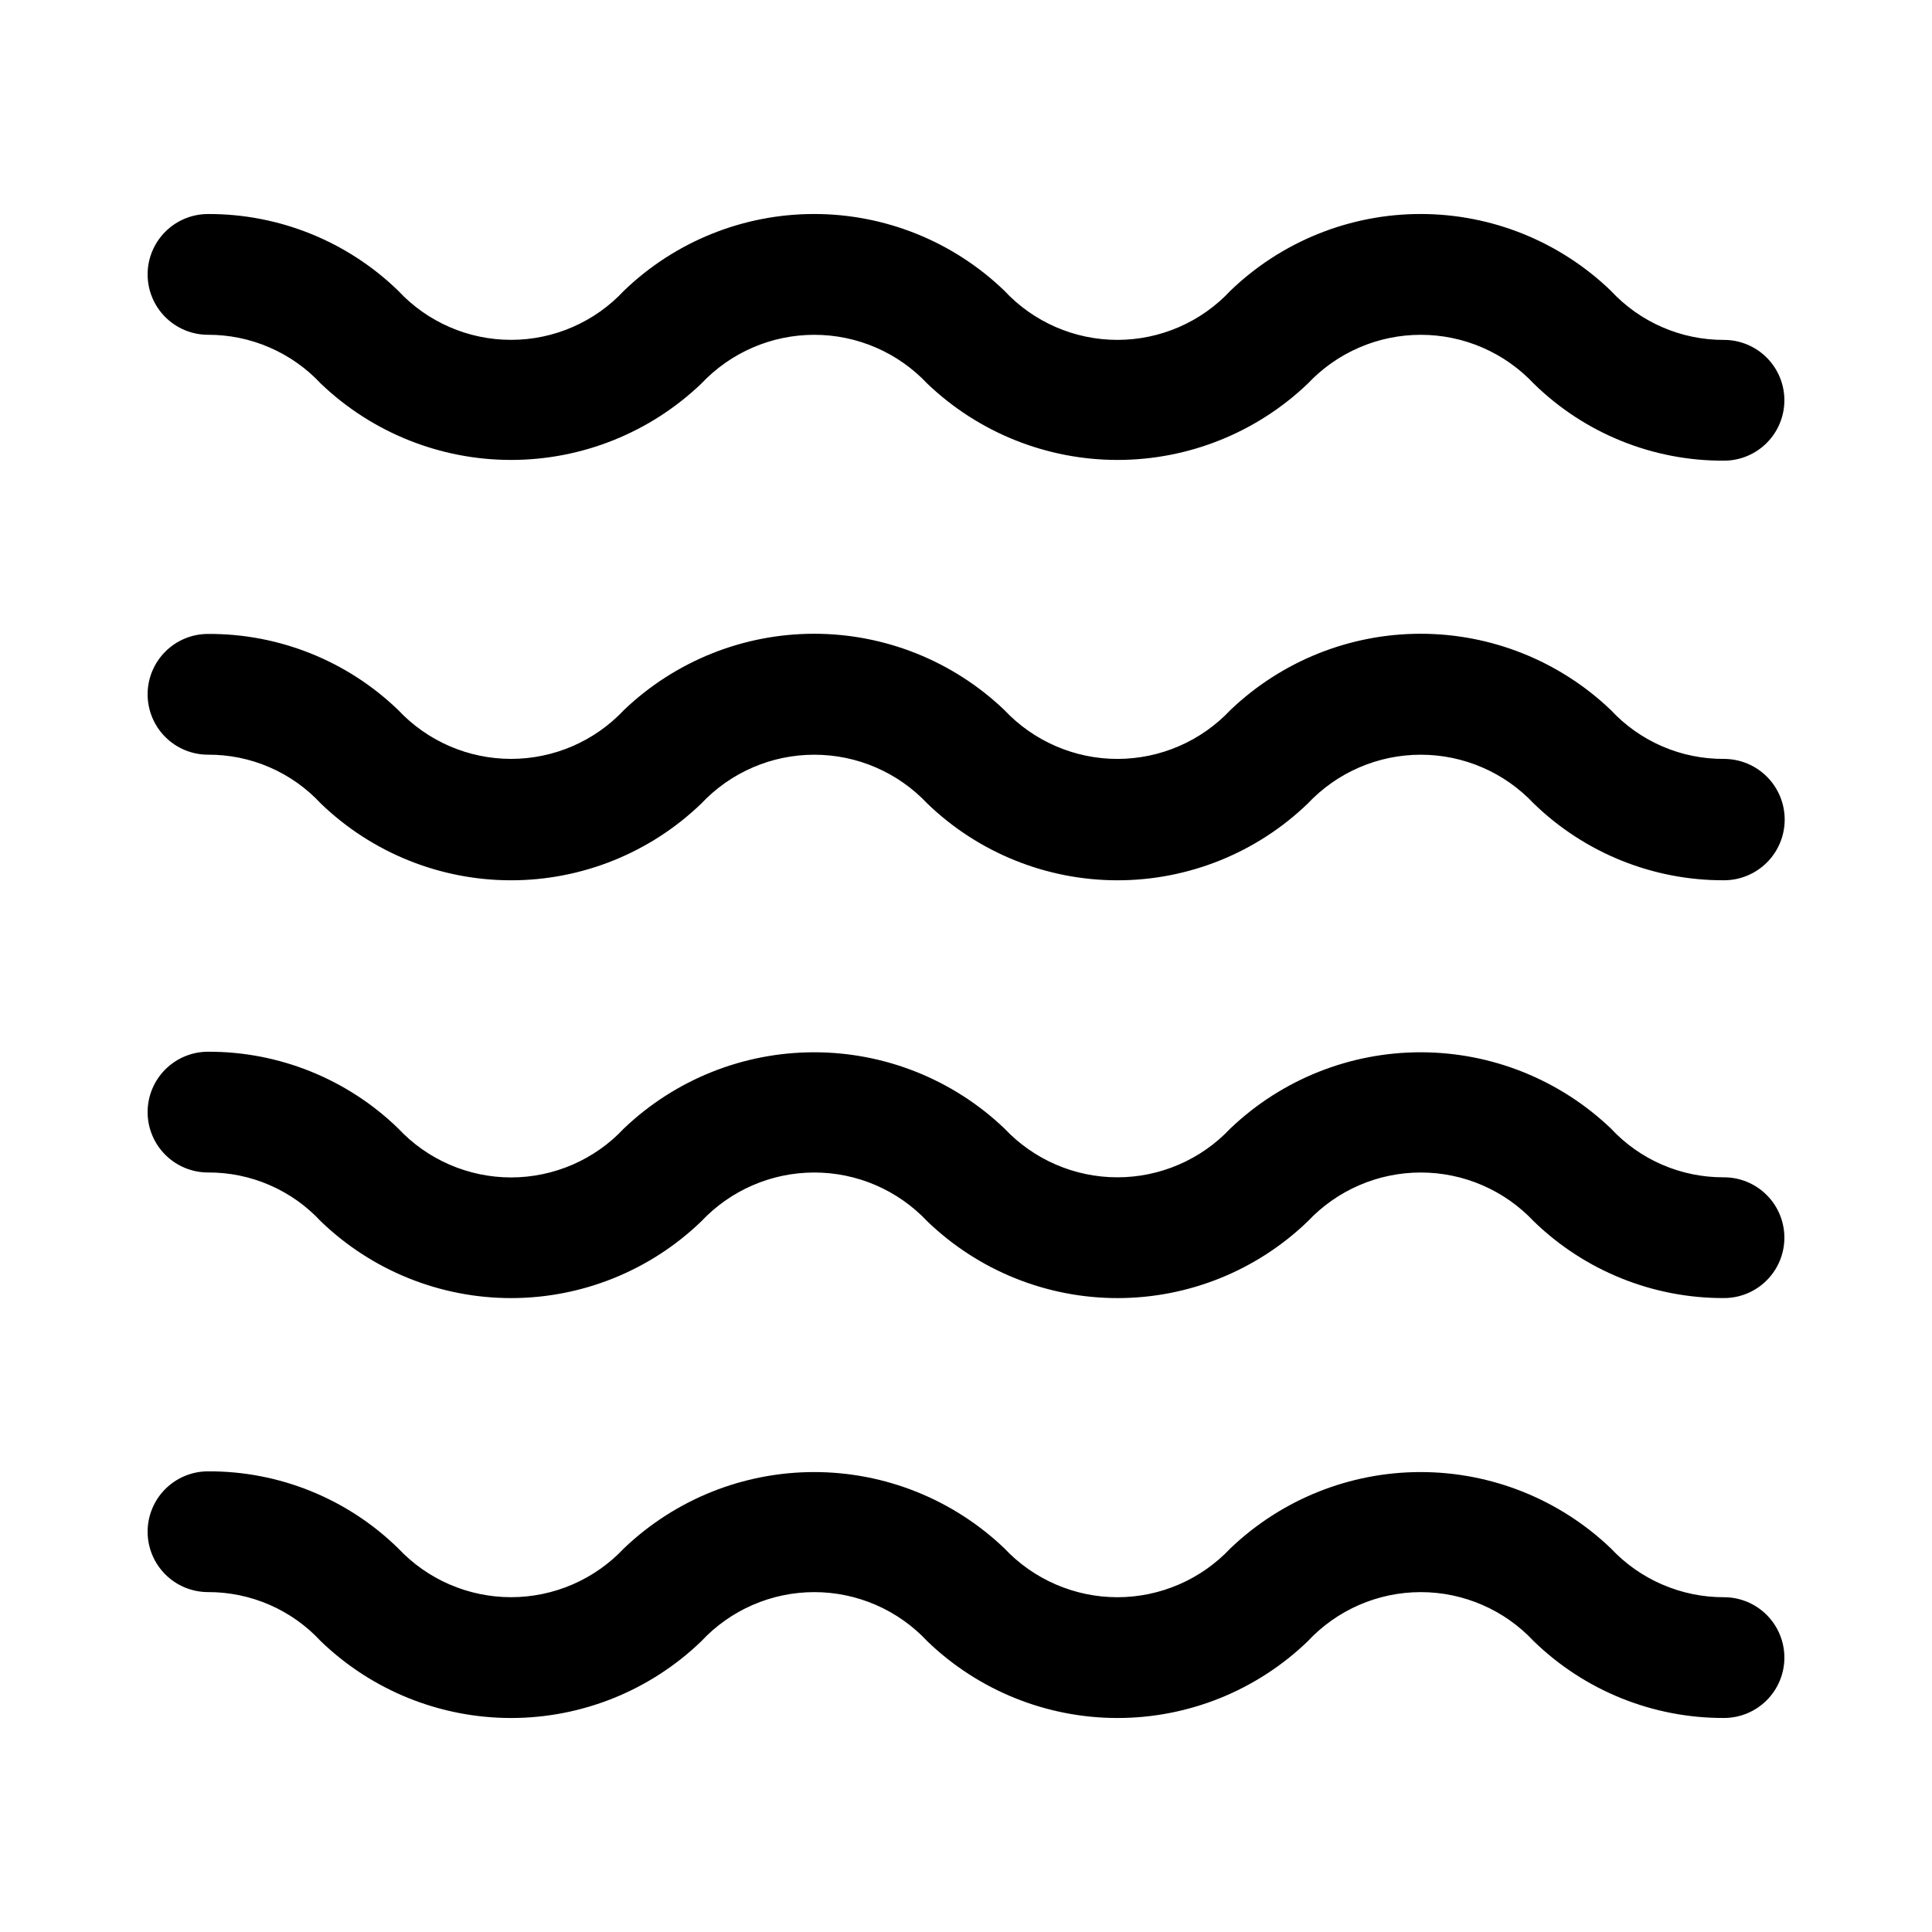
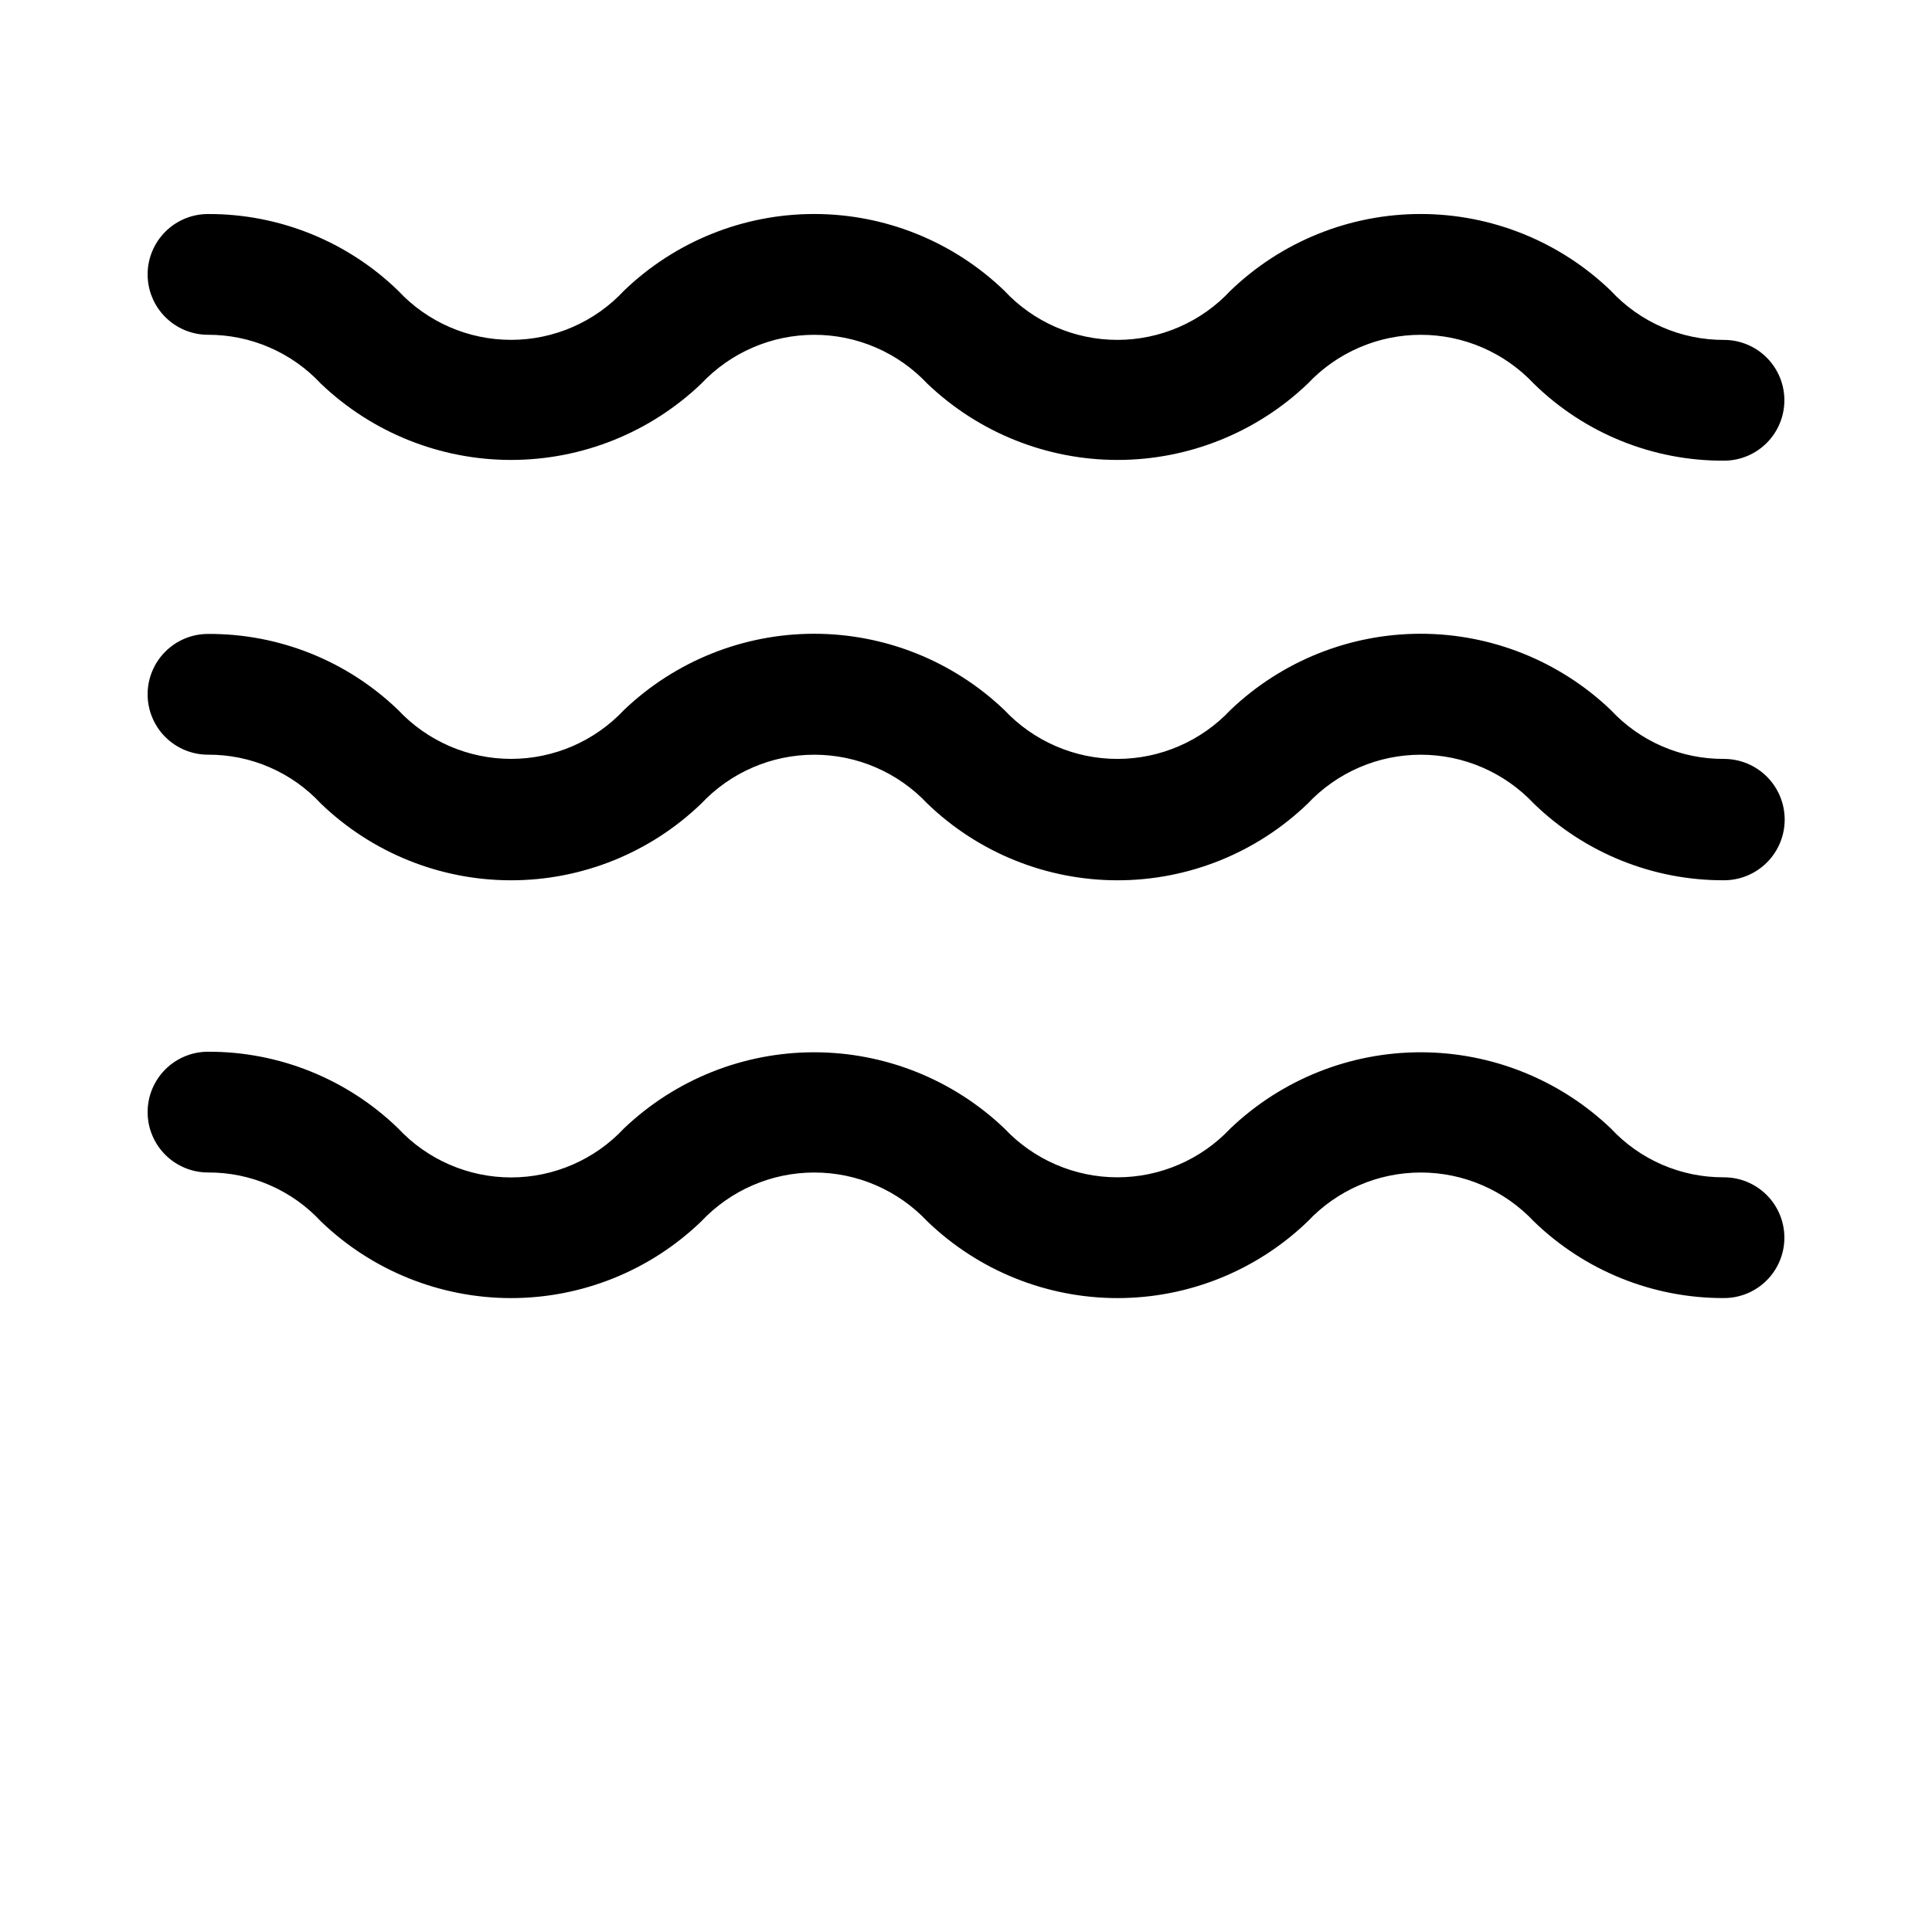
<svg xmlns="http://www.w3.org/2000/svg" width="64" height="64" viewBox="0 0 64 64" fill="none">
  <path d="M6.89 11.09C7.591 11.088 8.285 11.231 8.929 11.51C9.572 11.789 10.152 12.197 10.63 12.71C12.327 14.331 14.583 15.236 16.93 15.236C19.277 15.236 21.533 14.331 23.23 12.71C23.711 12.199 24.291 11.791 24.935 11.513C25.579 11.234 26.273 11.091 26.975 11.091C27.677 11.091 28.371 11.234 29.015 11.513C29.659 11.791 30.239 12.199 30.72 12.71C32.417 14.331 34.673 15.236 37.02 15.236C39.367 15.236 41.623 14.331 43.32 12.71C43.801 12.199 44.381 11.791 45.025 11.513C45.669 11.234 46.363 11.091 47.065 11.091C47.767 11.091 48.461 11.234 49.105 11.513C49.749 11.791 50.329 12.199 50.81 12.71C52.492 14.356 54.756 15.273 57.11 15.26C57.64 15.26 58.149 15.049 58.524 14.674C58.899 14.299 59.11 13.79 59.11 13.26C59.11 12.73 58.899 12.221 58.524 11.846C58.149 11.471 57.64 11.26 57.11 11.26C56.406 11.262 55.71 11.119 55.064 10.838C54.419 10.558 53.838 10.146 53.36 9.63C51.668 8 49.41 7.089 47.06 7.089C44.71 7.089 42.452 8 40.76 9.63C40.281 10.144 39.701 10.554 39.057 10.834C38.413 11.114 37.718 11.259 37.015 11.259C36.312 11.259 35.617 11.114 34.973 10.834C34.329 10.554 33.749 10.144 33.27 9.63C31.578 8 29.32 7.089 26.97 7.089C24.62 7.089 22.362 8 20.67 9.63C20.192 10.144 19.613 10.553 18.97 10.833C18.326 11.114 17.632 11.258 16.93 11.258C16.228 11.258 15.534 11.114 14.89 10.833C14.247 10.553 13.668 10.144 13.19 9.63C11.502 7.993 9.241 7.081 6.89 7.09C6.36 7.09 5.851 7.301 5.476 7.676C5.101 8.051 4.89 8.56 4.89 9.09C4.89 9.62 5.101 10.129 5.476 10.504C5.851 10.879 6.36 11.09 6.89 11.09Z" fill="black" />
  <path d="M57.11 25.14C56.407 25.144 55.711 25.003 55.065 24.724C54.419 24.445 53.839 24.035 53.36 23.52C51.663 21.899 49.407 20.994 47.06 20.994C44.713 20.994 42.457 21.899 40.76 23.52C40.279 24.031 39.699 24.439 39.055 24.717C38.411 24.996 37.717 25.14 37.015 25.14C36.313 25.14 35.619 24.996 34.975 24.717C34.331 24.439 33.751 24.031 33.27 23.52C31.573 21.899 29.317 20.994 26.97 20.994C24.623 20.994 22.367 21.899 20.67 23.52C20.19 24.031 19.611 24.438 18.968 24.717C18.324 24.995 17.631 25.139 16.93 25.139C16.229 25.139 15.536 24.995 14.892 24.717C14.249 24.438 13.67 24.031 13.19 23.52C11.499 21.89 9.238 20.986 6.89 21C6.36 21 5.851 21.211 5.476 21.586C5.101 21.961 4.89 22.47 4.89 23C4.89 23.53 5.101 24.039 5.476 24.414C5.851 24.789 6.36 25 6.89 25C7.592 24.996 8.286 25.138 8.93 25.417C9.574 25.696 10.153 26.105 10.63 26.62C12.322 28.25 14.58 29.161 16.93 29.161C19.28 29.161 21.538 28.25 23.23 26.62C23.711 26.109 24.291 25.701 24.935 25.423C25.579 25.144 26.273 25.001 26.975 25.001C27.677 25.001 28.371 25.144 29.015 25.423C29.659 25.701 30.239 26.109 30.72 26.62C32.412 28.25 34.67 29.161 37.02 29.161C39.37 29.161 41.628 28.25 43.32 26.62C43.801 26.109 44.381 25.701 45.025 25.423C45.669 25.144 46.363 25.001 47.065 25.001C47.767 25.001 48.461 25.144 49.105 25.423C49.749 25.701 50.329 26.109 50.81 26.62C52.498 28.257 54.759 29.169 57.11 29.16C57.643 29.16 58.154 28.948 58.531 28.571C58.908 28.195 59.12 27.683 59.12 27.15C59.12 26.617 58.908 26.106 58.531 25.729C58.154 25.352 57.643 25.14 57.11 25.14Z" fill="black" />
  <path d="M57.11 39C56.407 39.004 55.711 38.862 55.065 38.584C54.419 38.305 53.839 37.895 53.36 37.38C51.662 35.761 49.406 34.858 47.06 34.858C44.714 34.858 42.458 35.761 40.76 37.38C40.279 37.891 39.699 38.299 39.055 38.577C38.411 38.856 37.717 39 37.015 39C36.313 39 35.619 38.856 34.975 38.577C34.331 38.299 33.751 37.891 33.27 37.38C31.572 35.761 29.316 34.858 26.97 34.858C24.624 34.858 22.368 35.761 20.67 37.38C20.191 37.892 19.612 38.301 18.969 38.58C18.325 38.859 17.631 39.004 16.93 39.004C16.229 39.004 15.535 38.859 14.892 38.58C14.248 38.301 13.669 37.892 13.19 37.38C11.502 35.743 9.241 34.831 6.89 34.84C6.36 34.84 5.851 35.051 5.476 35.426C5.101 35.801 4.89 36.31 4.89 36.84C4.89 37.371 5.101 37.879 5.476 38.254C5.851 38.629 6.36 38.84 6.89 38.84C7.592 38.836 8.286 38.978 8.93 39.257C9.574 39.536 10.153 39.946 10.63 40.46C12.322 42.09 14.58 43.001 16.93 43.001C19.28 43.001 21.538 42.09 23.23 40.46C23.711 39.949 24.291 39.541 24.935 39.263C25.579 38.984 26.273 38.841 26.975 38.841C27.677 38.841 28.371 38.984 29.015 39.263C29.659 39.541 30.239 39.949 30.72 40.46C32.412 42.09 34.67 43.001 37.02 43.001C39.37 43.001 41.628 42.09 43.32 40.46C43.801 39.949 44.381 39.541 45.025 39.263C45.669 38.984 46.363 38.841 47.065 38.841C47.767 38.841 48.461 38.984 49.105 39.263C49.749 39.541 50.329 39.949 50.81 40.46C52.498 42.097 54.759 43.009 57.11 43C57.64 43 58.149 42.789 58.524 42.414C58.899 42.039 59.11 41.531 59.11 41C59.11 40.47 58.899 39.961 58.524 39.586C58.149 39.211 57.64 39 57.11 39Z" fill="black" />
-   <path d="M57.11 52.91C56.407 52.912 55.712 52.769 55.066 52.49C54.421 52.212 53.84 51.803 53.36 51.29C51.663 49.669 49.407 48.764 47.06 48.764C44.713 48.764 42.457 49.669 40.76 51.29C40.279 51.801 39.699 52.209 39.055 52.487C38.411 52.766 37.717 52.91 37.015 52.91C36.313 52.91 35.619 52.766 34.975 52.487C34.331 52.209 33.751 51.801 33.27 51.29C31.573 49.669 29.317 48.764 26.97 48.764C24.623 48.764 22.367 49.669 20.67 51.29C20.19 51.801 19.611 52.208 18.968 52.487C18.324 52.765 17.631 52.909 16.93 52.909C16.229 52.909 15.536 52.765 14.892 52.487C14.249 52.208 13.67 51.801 13.19 51.29C11.508 49.644 9.244 48.728 6.89 48.74C6.36 48.74 5.851 48.951 5.476 49.326C5.101 49.701 4.89 50.21 4.89 50.74C4.89 51.27 5.101 51.779 5.476 52.154C5.851 52.529 6.36 52.74 6.89 52.74C7.592 52.738 8.287 52.882 8.931 53.162C9.575 53.443 10.153 53.854 10.63 54.37C12.322 56 14.58 56.911 16.93 56.911C19.28 56.911 21.538 56 23.23 54.37C23.709 53.856 24.289 53.446 24.933 53.166C25.577 52.886 26.272 52.741 26.975 52.741C27.678 52.741 28.373 52.886 29.017 53.166C29.661 53.446 30.241 53.856 30.72 54.37C32.412 56 34.67 56.911 37.02 56.911C39.37 56.911 41.628 56 43.32 54.37C43.799 53.856 44.379 53.446 45.023 53.166C45.667 52.886 46.362 52.741 47.065 52.741C47.768 52.741 48.463 52.886 49.107 53.166C49.751 53.446 50.331 53.856 50.81 54.37C52.498 56.007 54.759 56.919 57.11 56.91C57.64 56.91 58.149 56.699 58.524 56.324C58.899 55.949 59.11 55.441 59.11 54.91C59.11 54.38 58.899 53.871 58.524 53.496C58.149 53.121 57.64 52.91 57.11 52.91Z" fill="black" />
</svg>